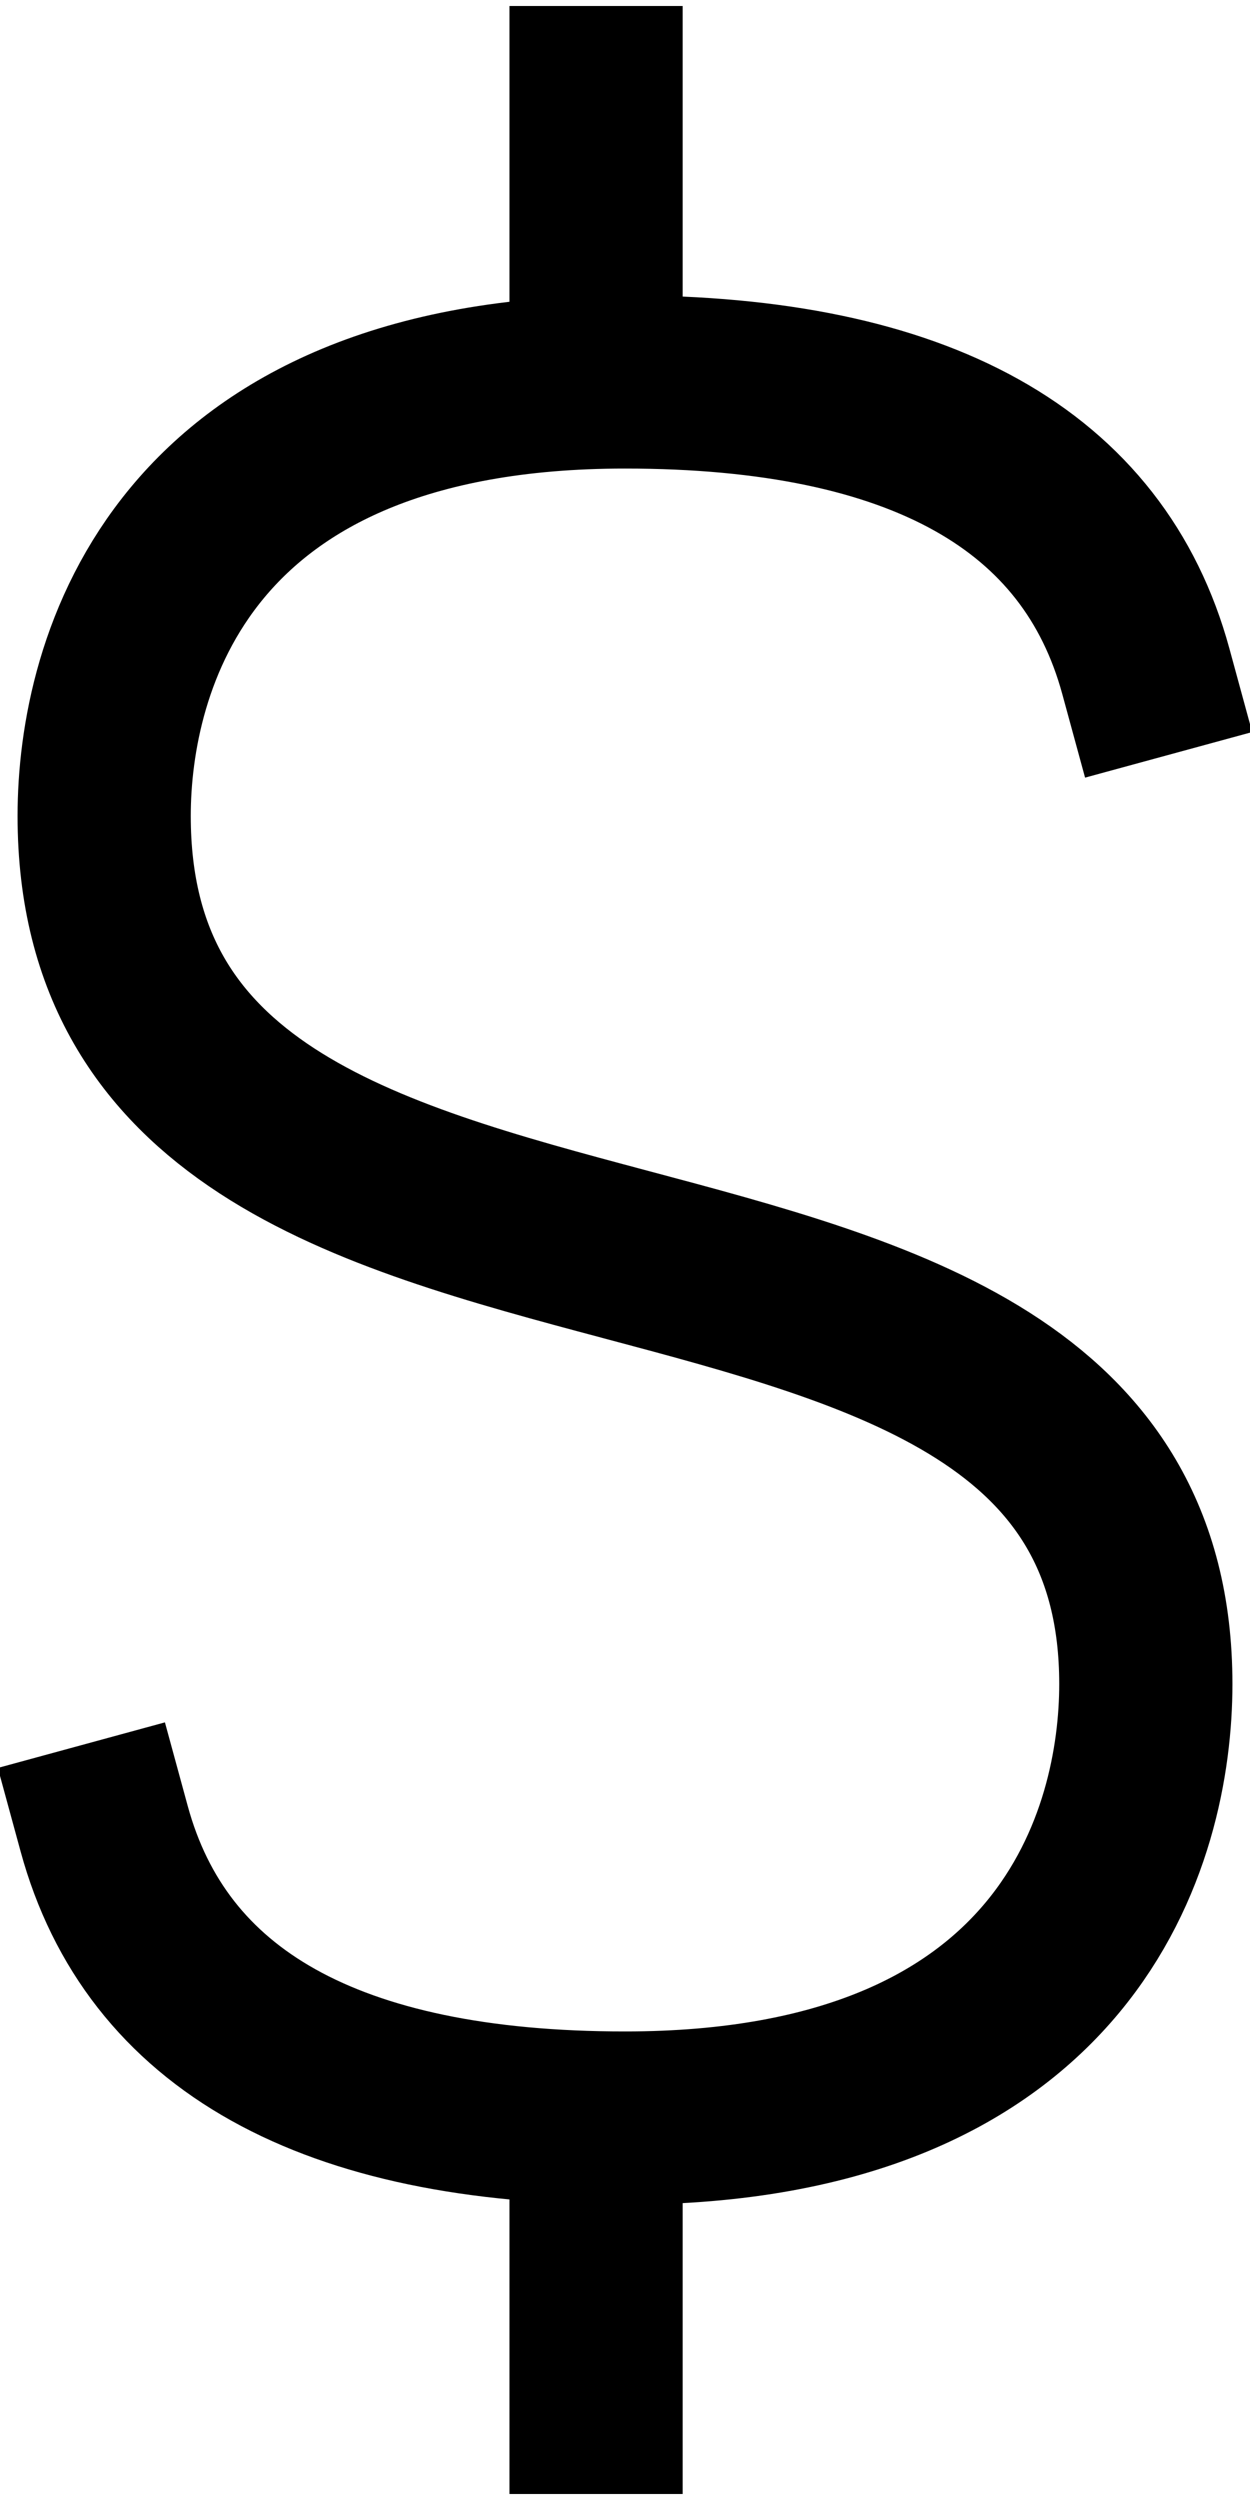
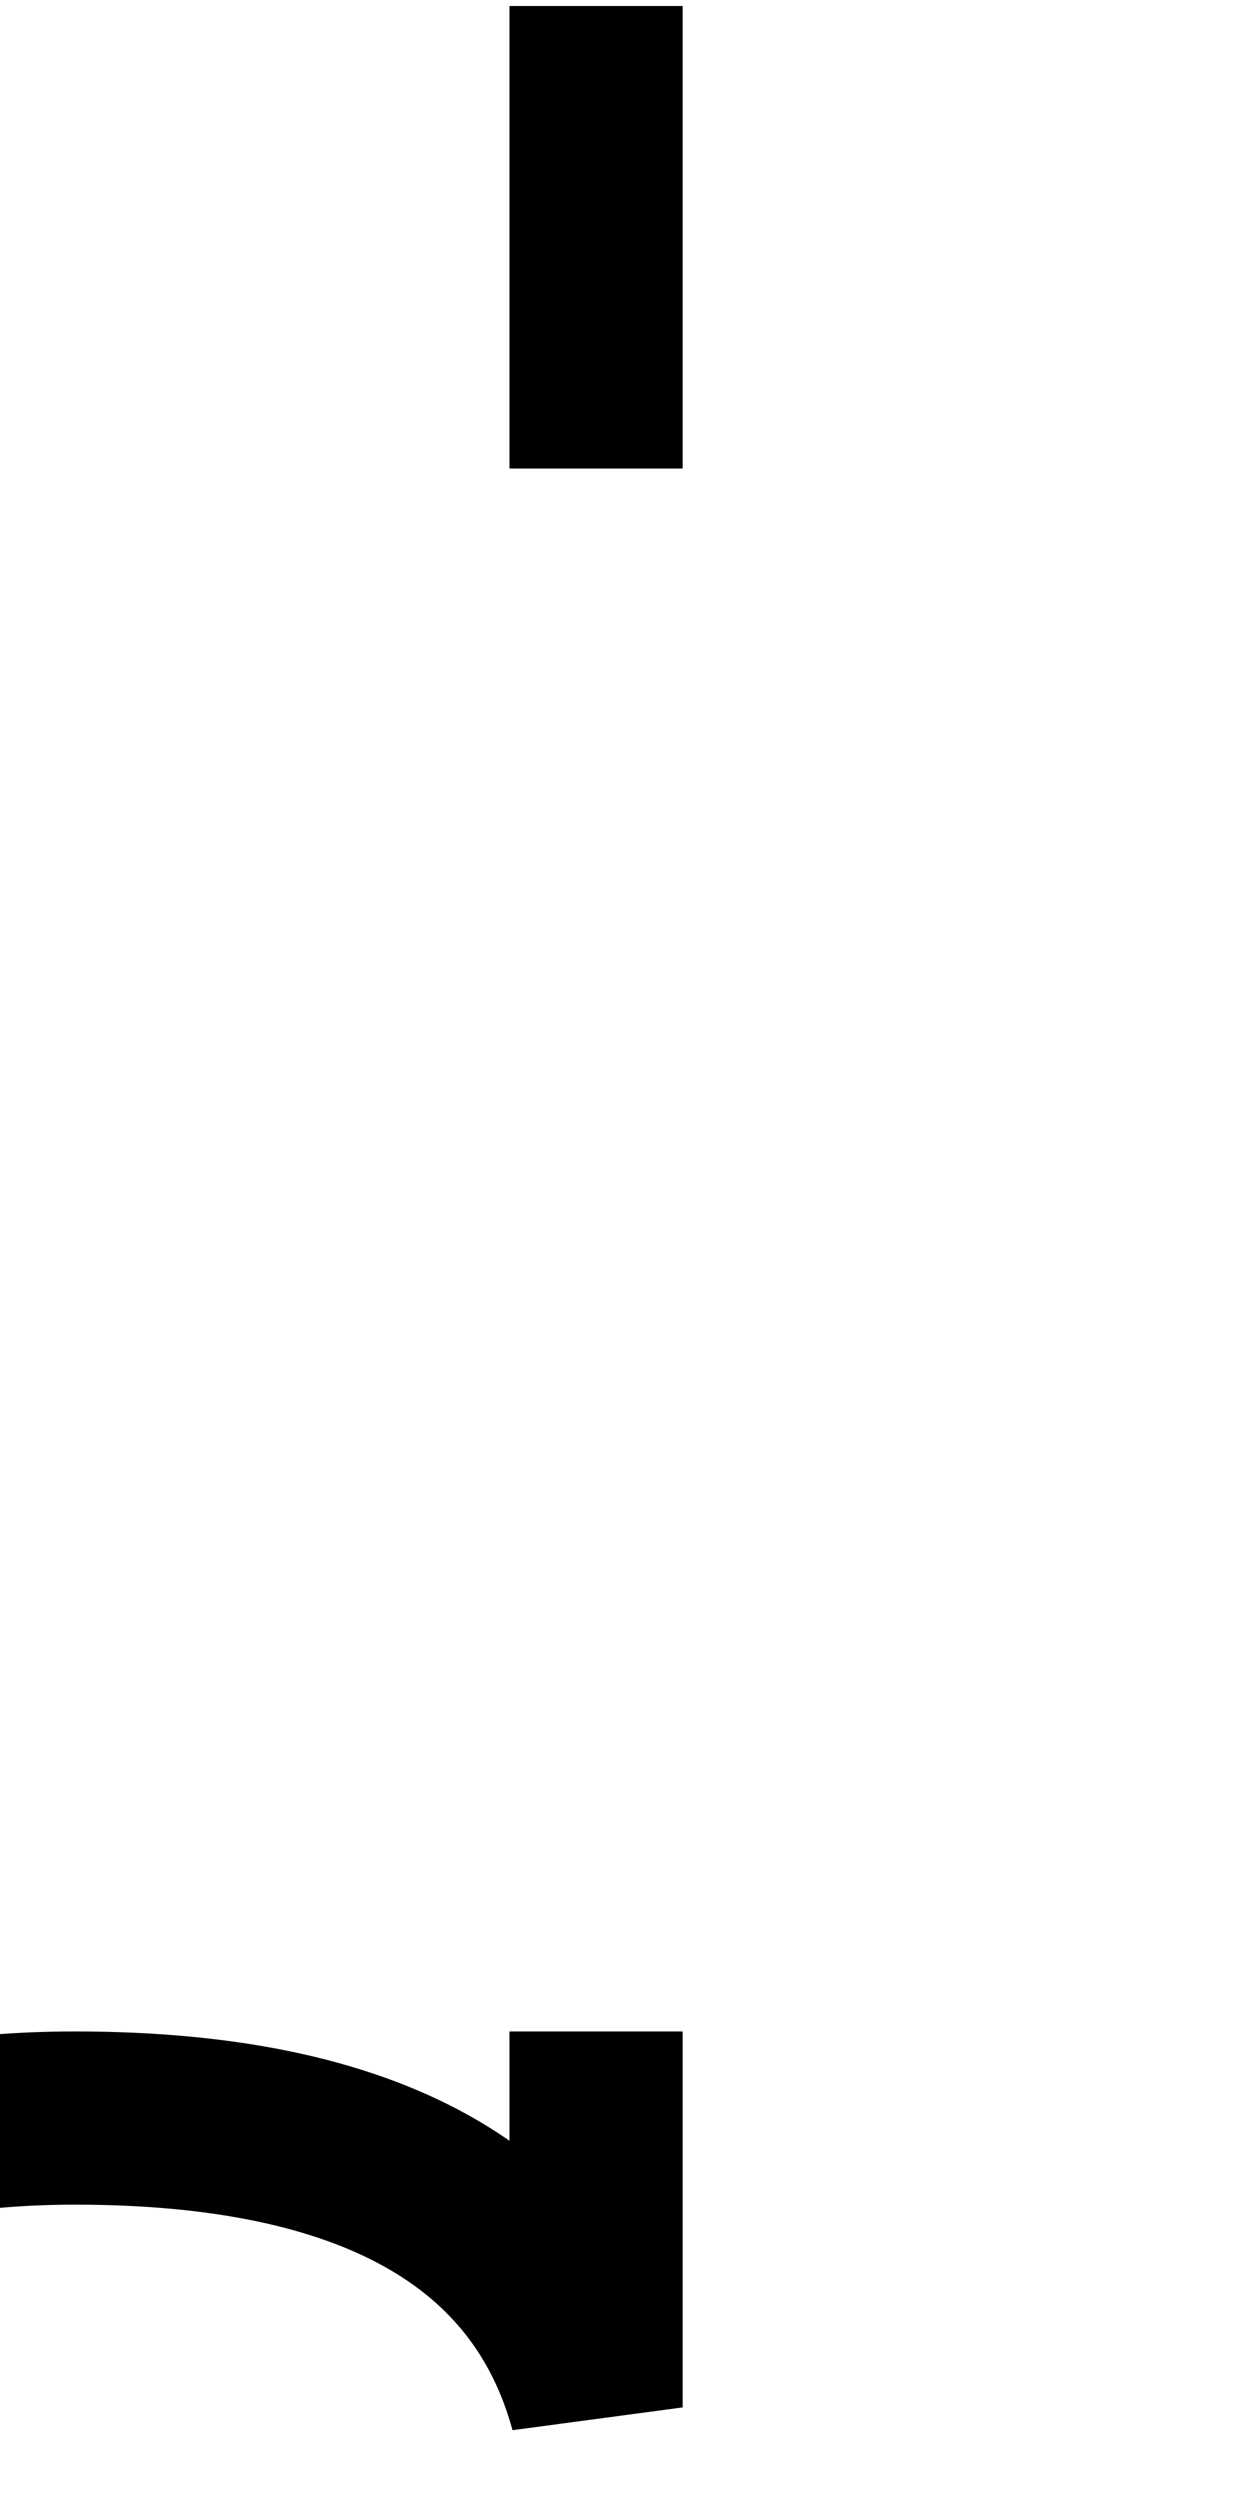
<svg xmlns="http://www.w3.org/2000/svg" version="1.1" id="Layer_1" x="0px" y="0px" viewBox="0 0 21.6 43.2" style="enable-background:new 0 0 21.6 43.2;" xml:space="preserve">
  <style type="text/css">
	.st0{fill:none;stroke:#000000;stroke-width:2.993;stroke-linecap:square;stroke-miterlimit:3.991;}
</style>
-   <path class="st0" d="M10.3,1.6v5 M10.3,36.6v5 M19.8,11.6c-0.9-3.3-3.9-5-9-5c-7.7,0-9,4.9-9,7.5c0,10.3,18,4.9,18,15  c0,2.6-1.3,7.5-9,7.5c-5.1,0-8.1-1.7-9-5" />
+   <path class="st0" d="M10.3,1.6v5 M10.3,36.6v5 c-0.9-3.3-3.9-5-9-5c-7.7,0-9,4.9-9,7.5c0,10.3,18,4.9,18,15  c0,2.6-1.3,7.5-9,7.5c-5.1,0-8.1-1.7-9-5" />
</svg>